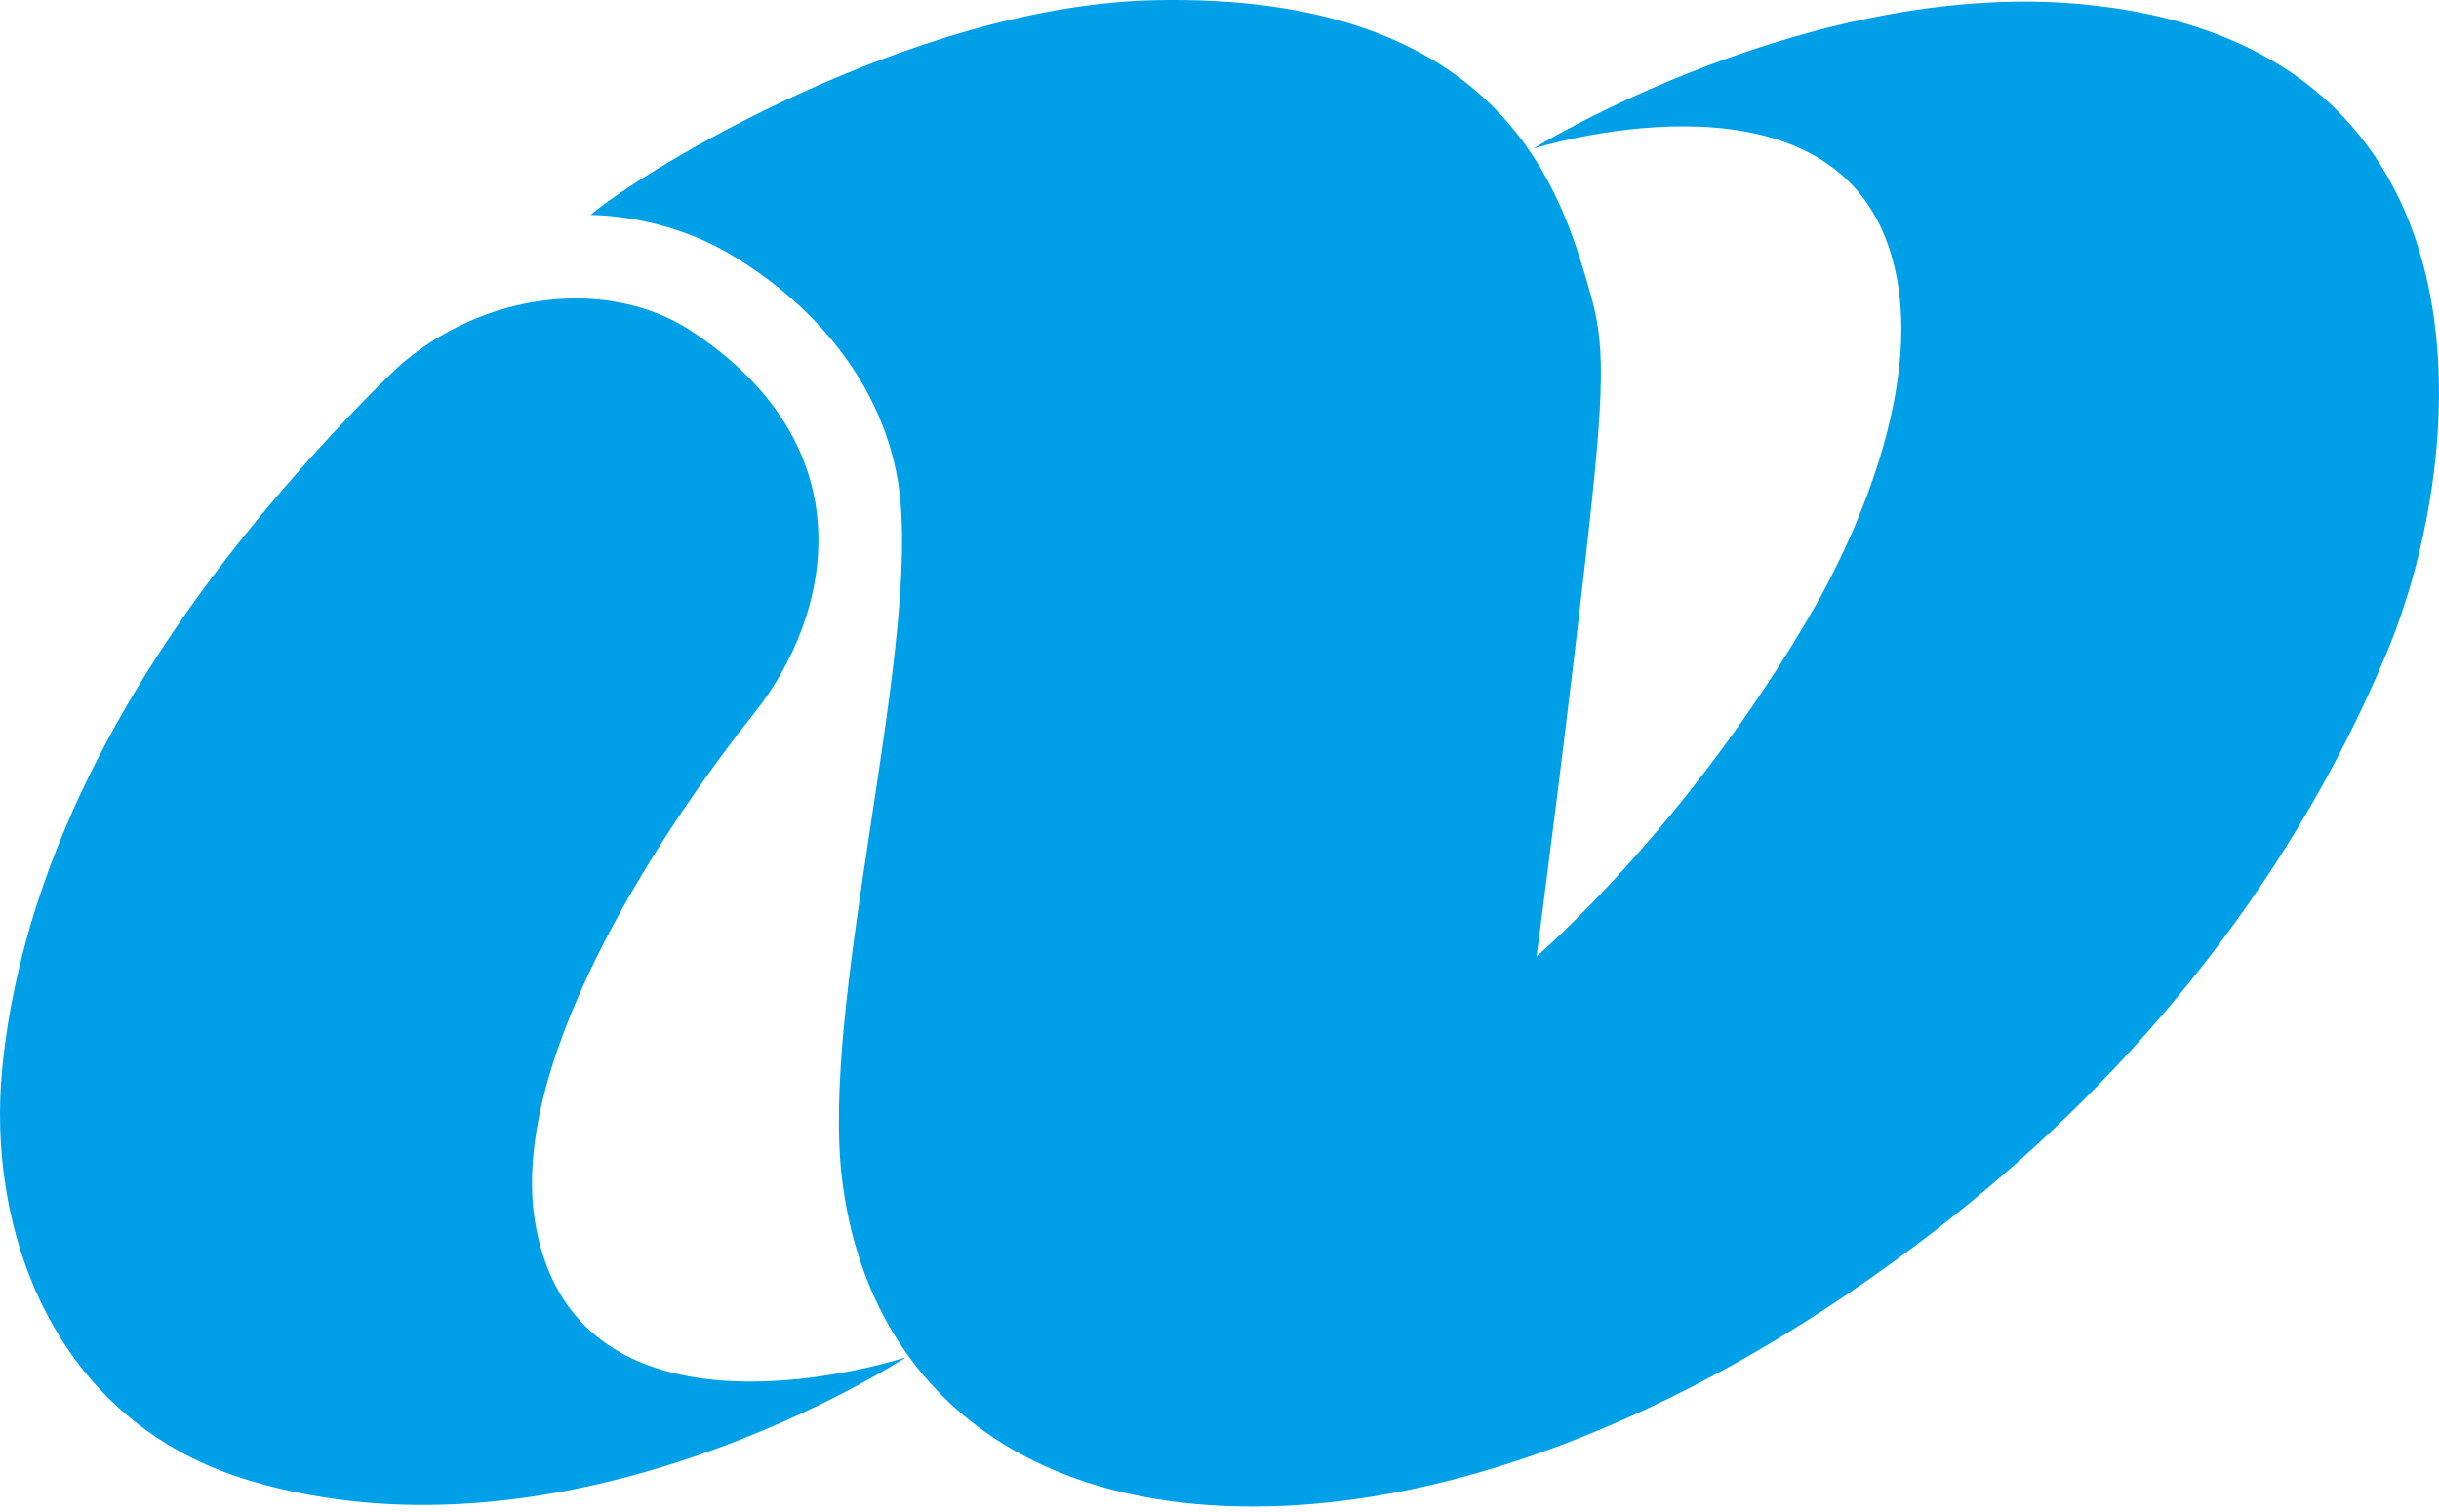
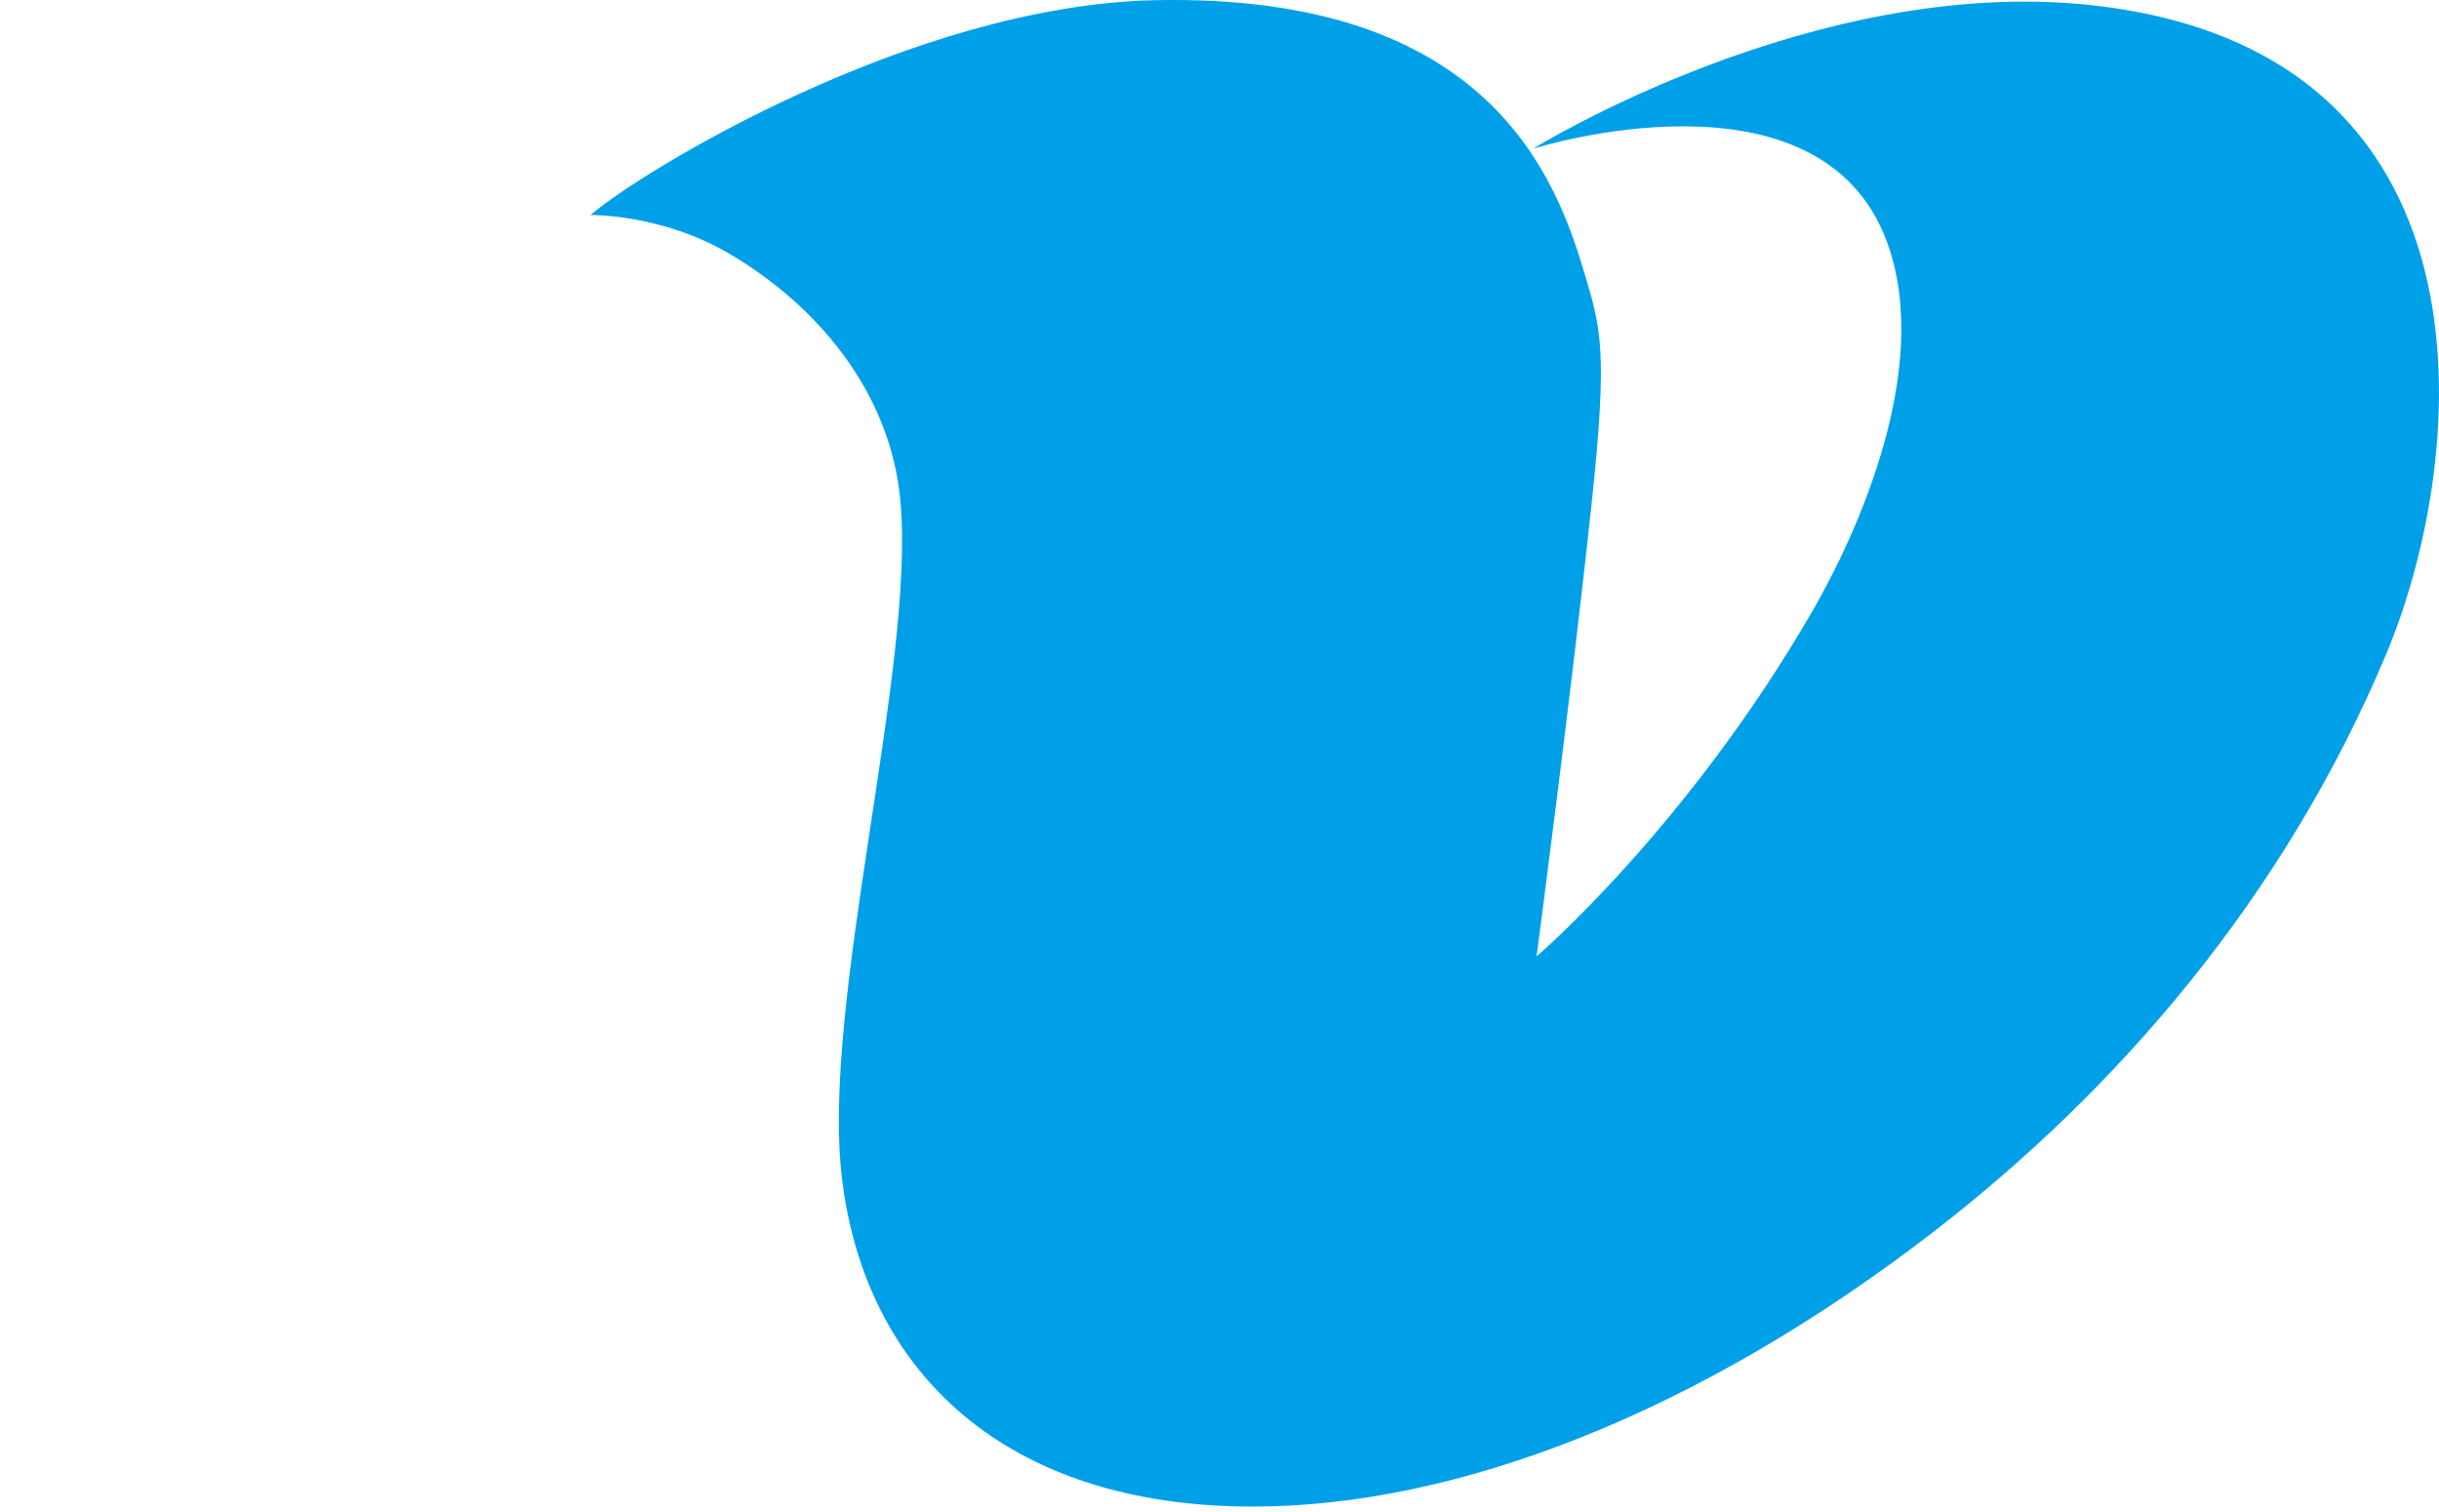
<svg xmlns="http://www.w3.org/2000/svg" width="50" height="31" viewBox="0 0 50 31" fill="none">
  <path d="M12.105 4.408C12.105 4.408 13.573 4.383 14.972 5.214C16.724 6.249 18.256 8.014 18.459 10.276C18.768 13.703 16.821 20.593 17.262 24.172C17.74 28.109 20.589 30.892 25.689 30.889C29.89 30.889 34.855 28.95 39.645 25.249C43.381 22.362 46.822 18.421 48.928 13.386C50.655 9.234 51.287 1.044 42.902 0.109C37.184 -0.527 31.431 3.048 31.431 3.048C31.431 3.048 37.31 1.186 38.688 4.973C39.63 7.555 38.049 10.978 37.168 12.507C34.596 16.962 31.5 19.609 31.5 19.609C31.5 19.609 32.227 14.119 32.64 10.217C32.958 7.204 32.816 6.728 32.498 5.654C31.921 3.715 30.586 -0.145 23.671 0.004C18.695 0.113 13.151 3.511 12.105 4.408Z" fill="#00A0E9" />
-   <path d="M8.149 7.535C8.149 7.535 6.818 8.779 5.258 10.676C3.117 13.283 0.516 17.233 0.049 21.872C-0.286 25.177 1.067 29.152 5.124 30.358C11.74 32.325 18.57 27.828 18.57 27.828C18.57 27.828 11.832 30.055 10.974 25.087C10.38 21.636 13.82 16.677 15.465 14.617C17.064 12.608 17.788 9.147 14.153 6.774C12.47 5.683 9.898 5.968 8.149 7.535Z" fill="#00A0E9" />
</svg>